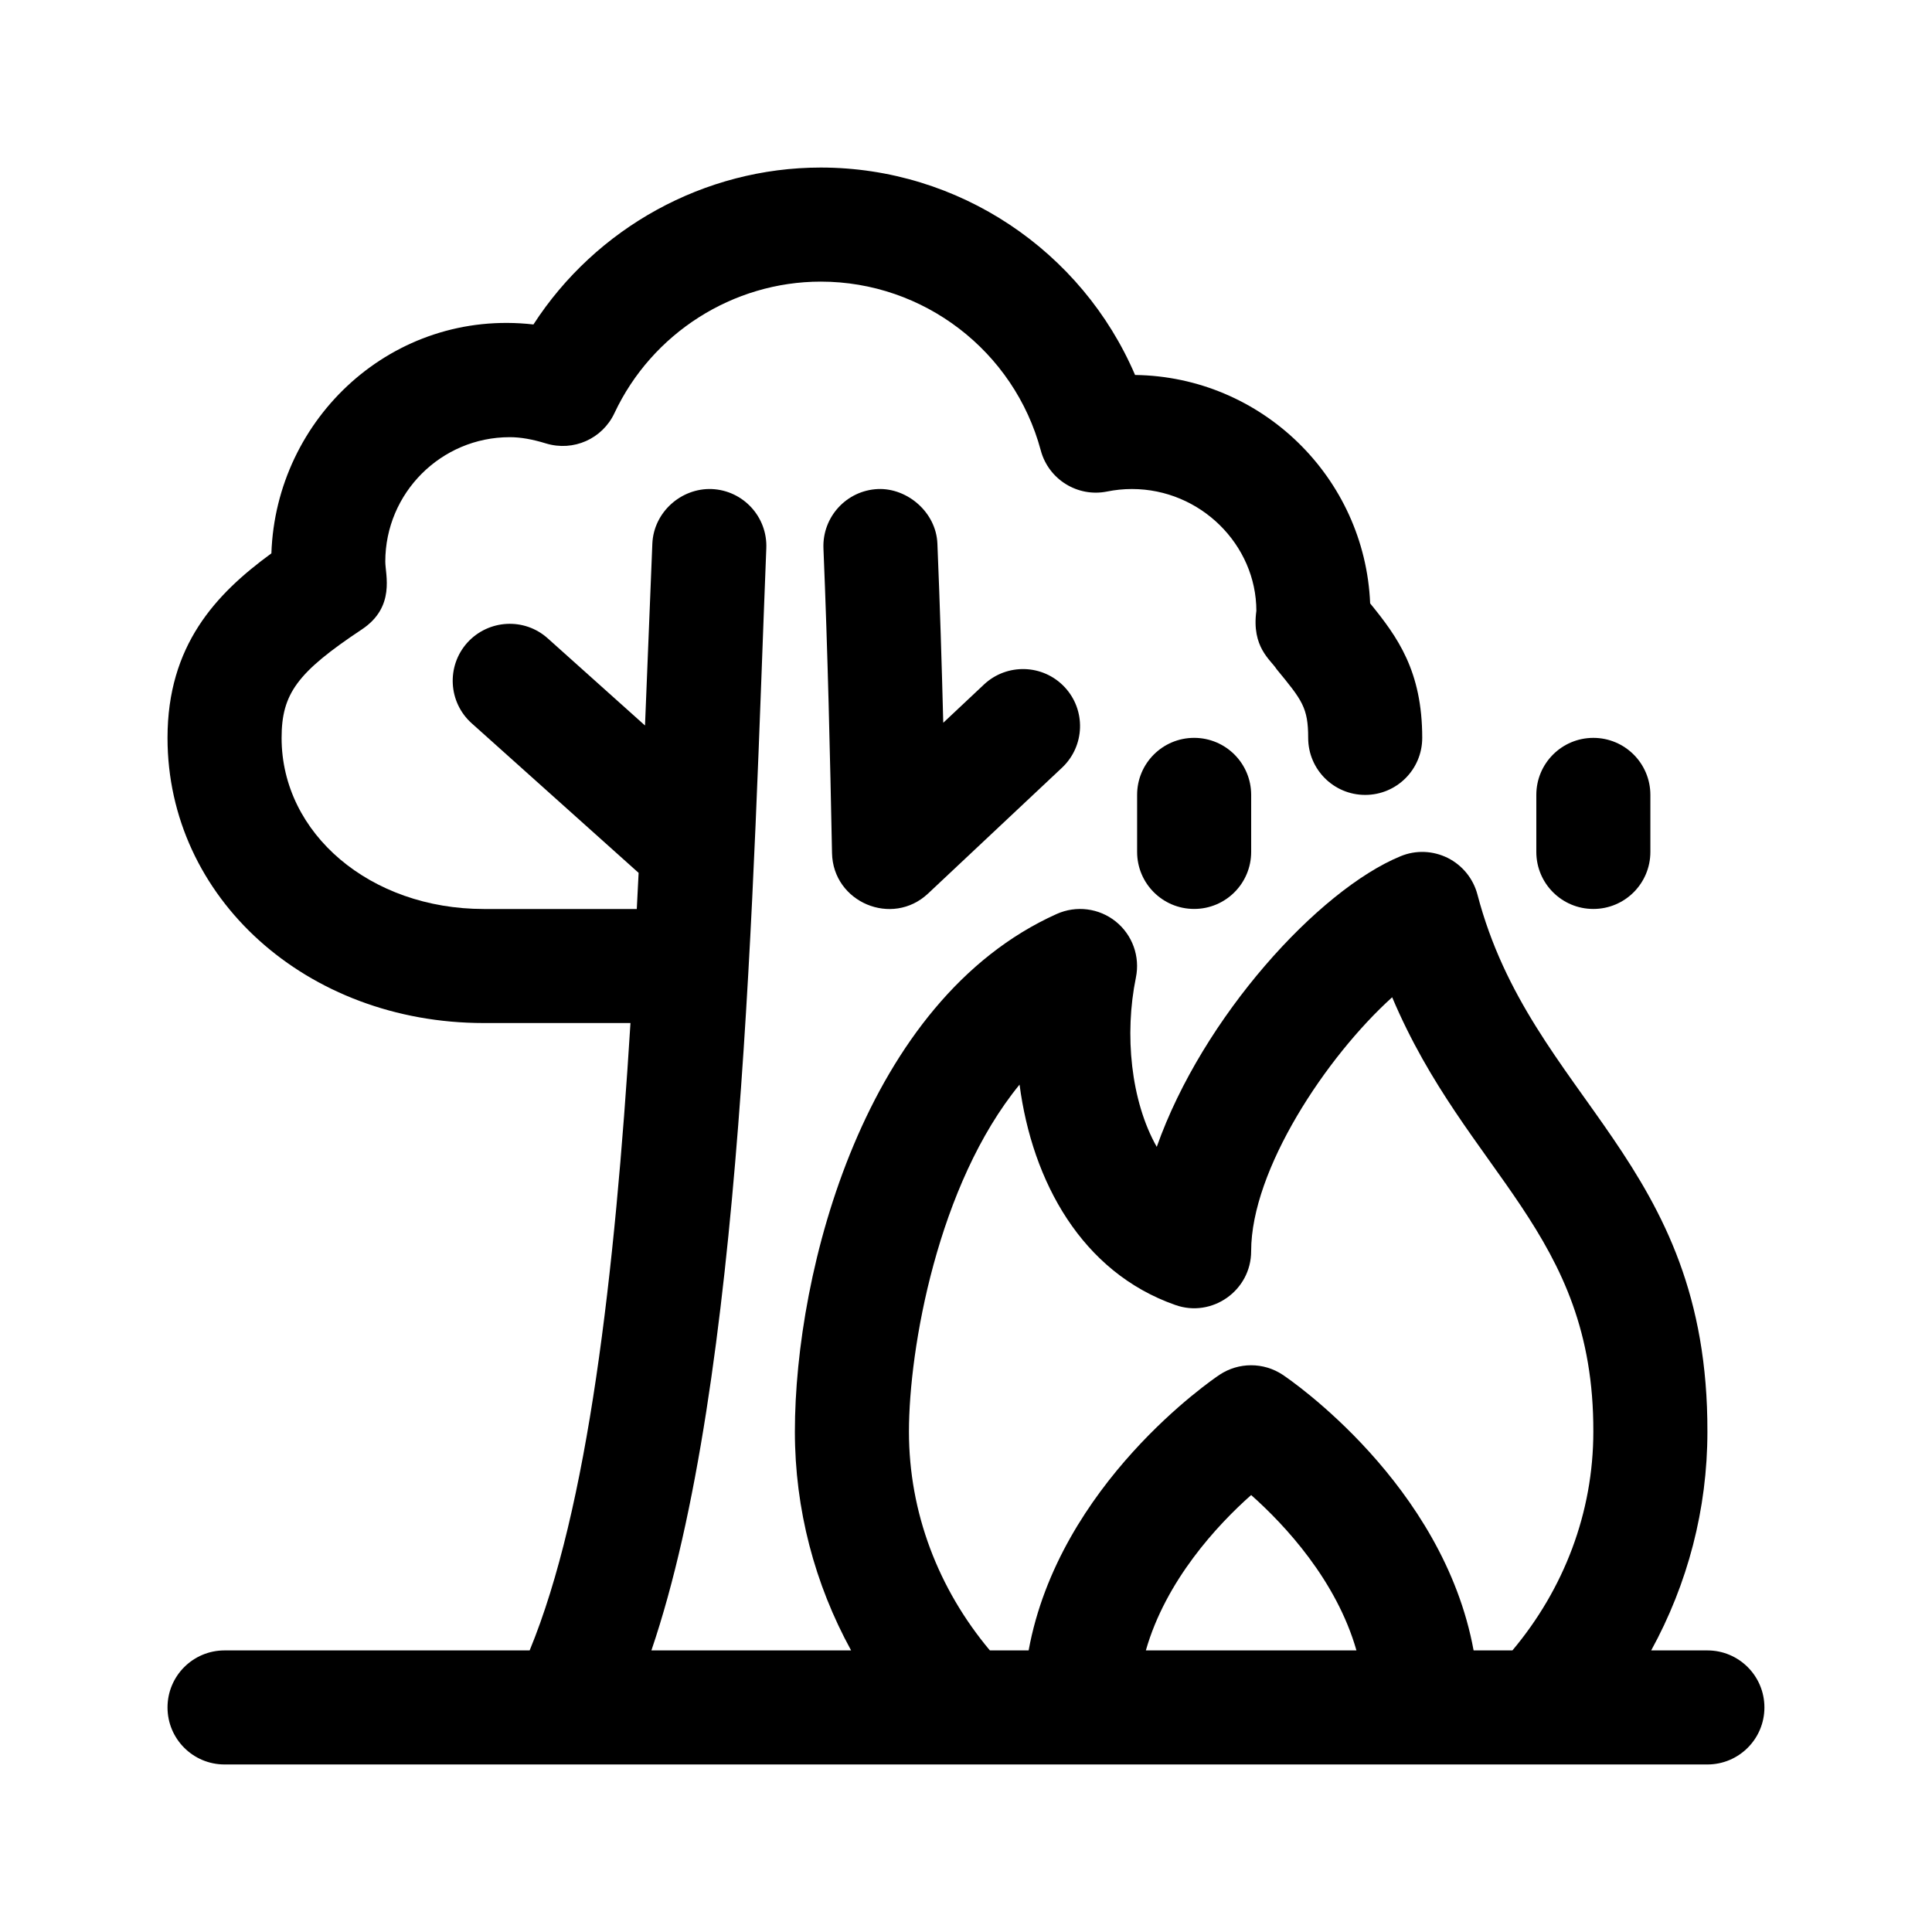
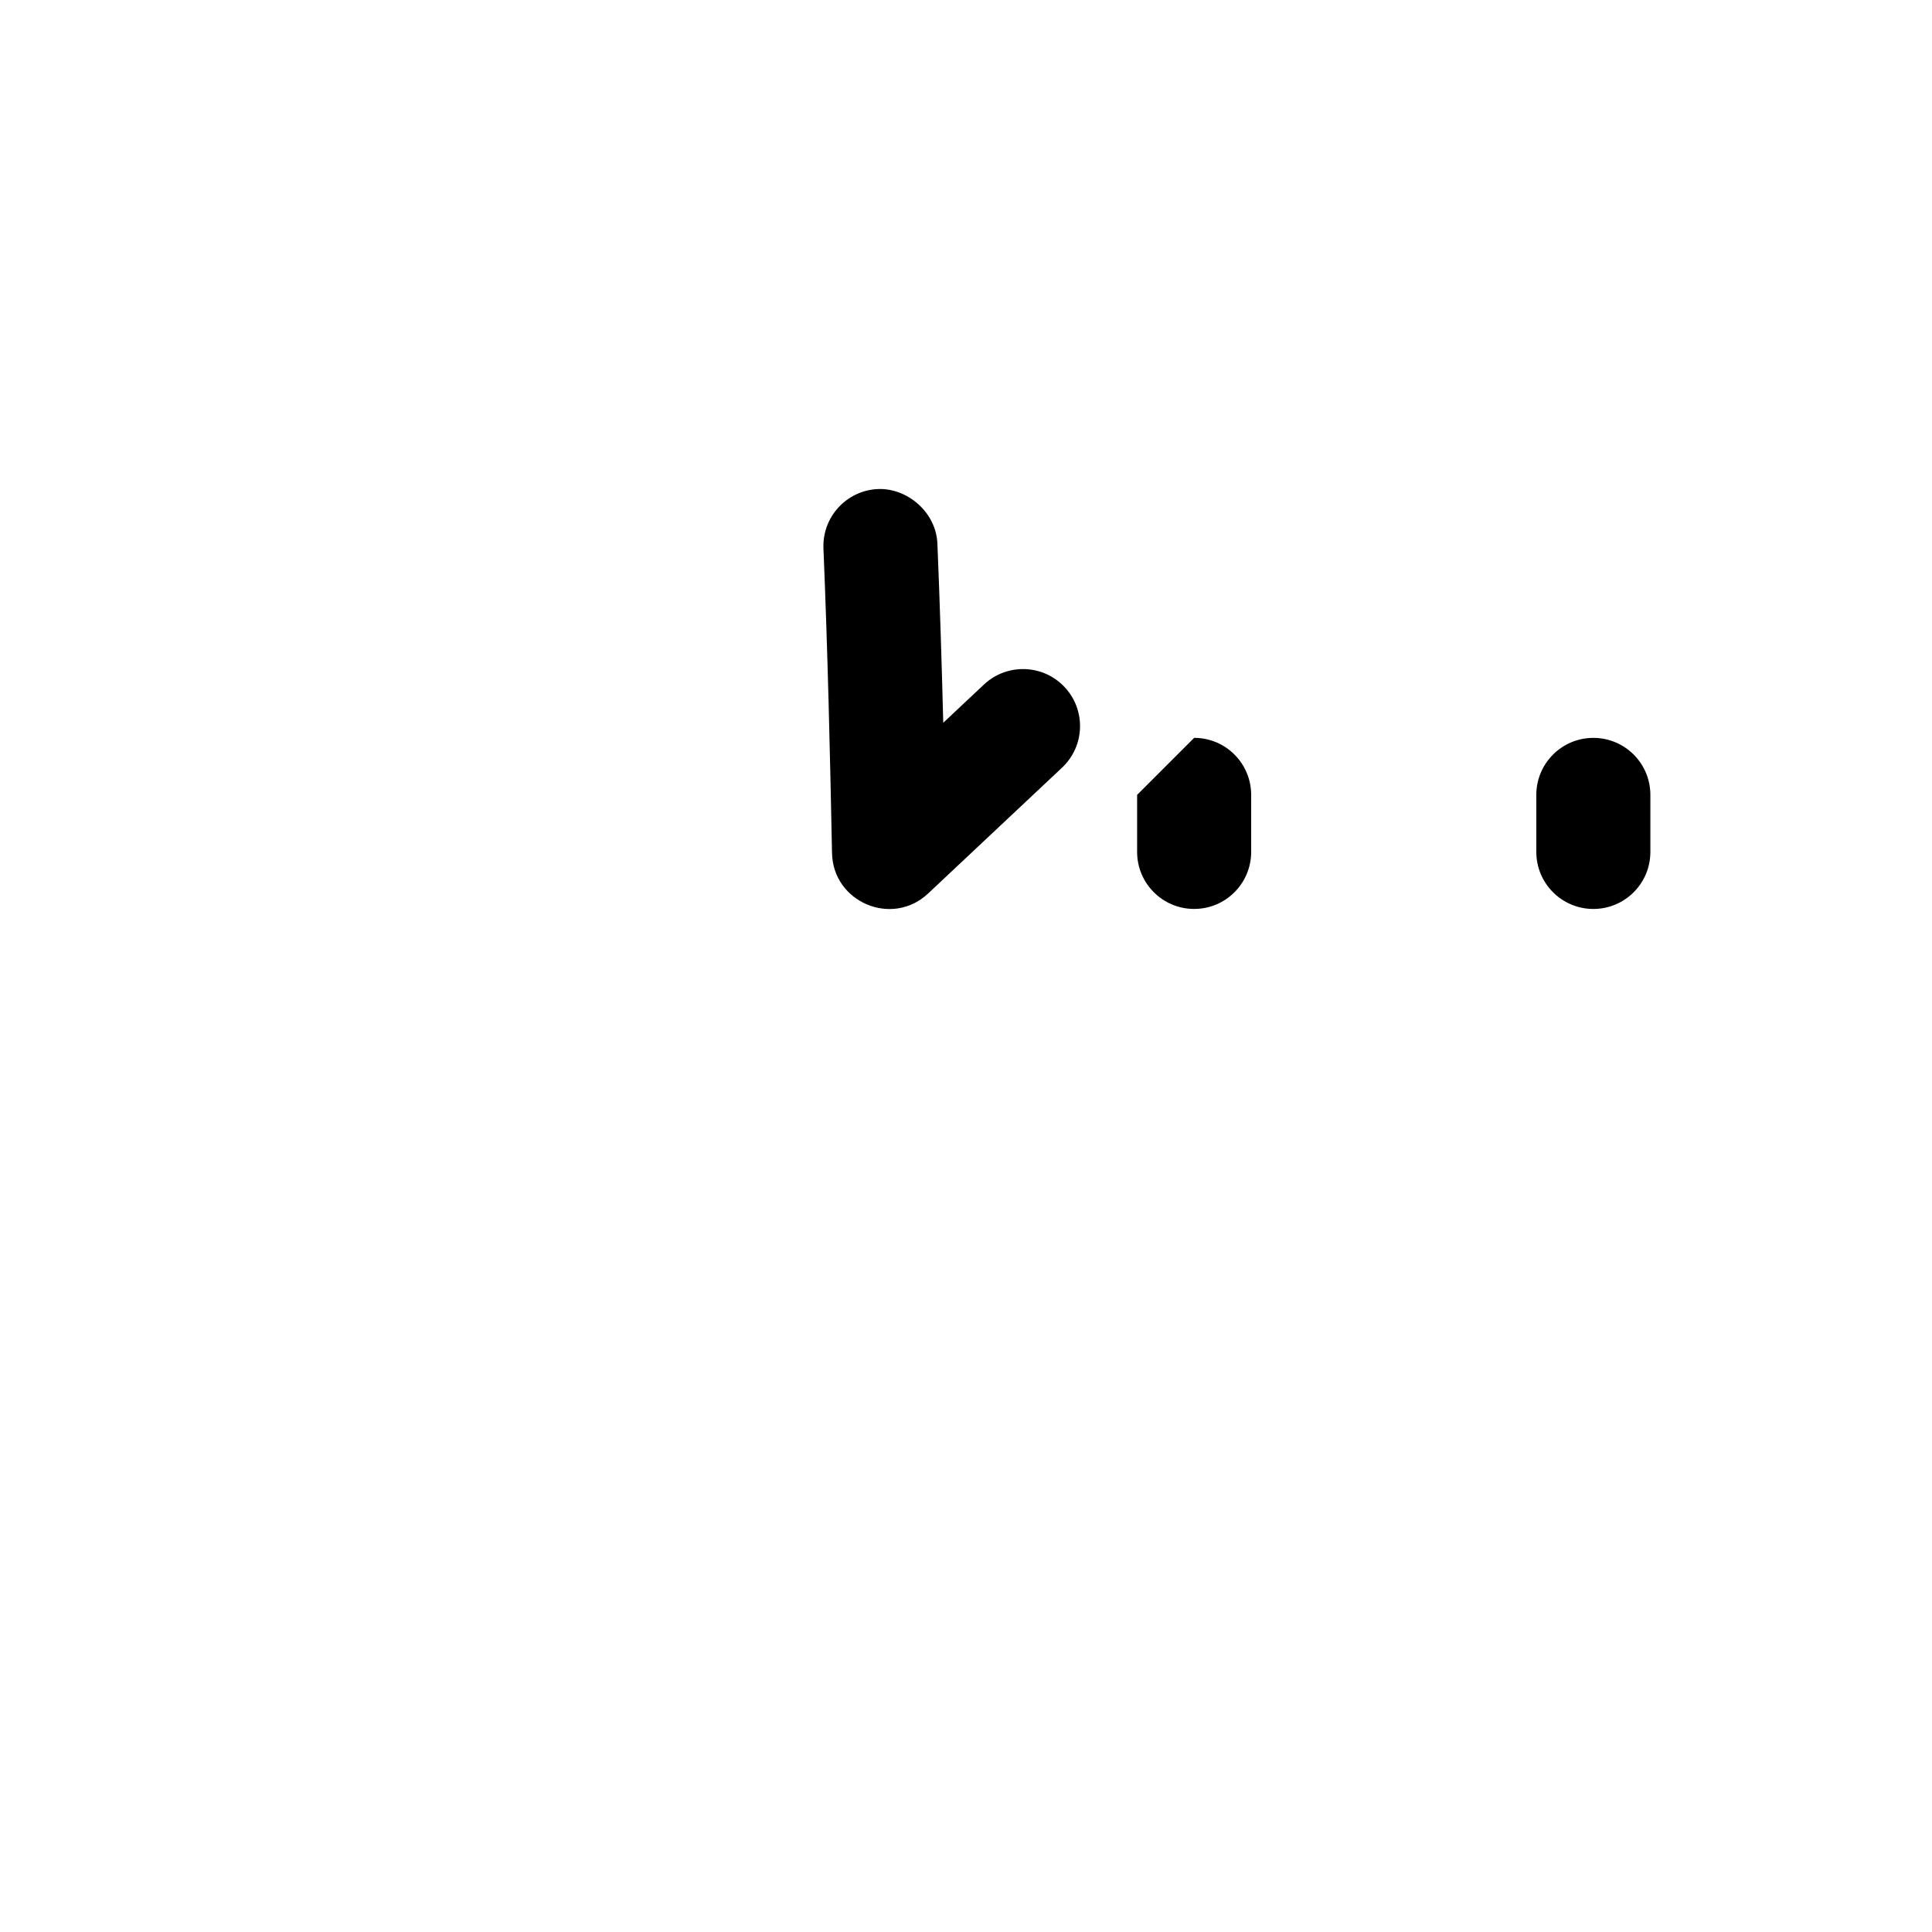
<svg xmlns="http://www.w3.org/2000/svg" fill="#000000" width="800px" height="800px" version="1.1" viewBox="144 144 512 512">
  <g>
-     <path d="m596.48 581.37h-14.895c9.66-17.609 14.895-37.41 14.895-57.934 0.203-72.031-46.684-87.945-60.945-142.38-1.109-4.211-3.984-7.75-7.879-9.699-3.926-1.941-8.445-2.125-12.488-0.449-21.699 8.918-52.473 42.629-64.617 77.027-6.879-12.16-8.621-29.797-5.523-44.883 1.137-5.559-0.918-11.289-5.344-14.844-4.43-3.551-10.465-4.316-15.645-1.996-50.906 22.855-69.387 94.562-69.387 137.18 0 20.555 5.234 40.363 14.895 57.977l-52.918 0.004c24.344-71.512 26.875-202.62 30.449-292.04 0.352-8.34-6.125-15.383-14.465-15.73-8.086-0.301-15.383 6.125-15.734 14.473-2.586 64.09-1.785 44.273-1.945 48.188l-25.773-23.09c-6.188-5.57-15.734-5.039-21.34 1.164-5.562 6.223-5.031 15.781 1.18 21.34l44.238 39.641c-0.152 3.195-0.324 6.379-0.484 9.574h-40.543c-30.043-0.004-53.586-19.922-53.586-45.344 0-11.734 4.176-17.383 21.285-28.758 8.953-5.961 6.195-14.516 6.195-17.961 0-18.184 14.793-32.973 32.973-32.973 2.848 0 5.918 0.527 9.637 1.668 7.262 2.191 14.922-1.234 18.113-8.031 9.934-21.176 31.395-34.859 54.684-34.859 27.246 0 51.23 18.391 58.301 44.723 2.066 7.703 9.77 12.473 17.562 10.902 2.141-0.43 4.324-0.664 6.586-0.664 18.184 0 32.973 14.793 32.988 32.273-1.316 9.707 3.828 13 5.371 15.48 6.754 8.211 8.359 10.16 8.359 18.199 0 8.348 6.762 15.113 15.113 15.113s15.113-6.766 15.113-15.113c0-17.703-6.523-26.723-13.801-35.645-1.387-33.344-28.738-60.094-62.301-60.531-14.094-32.91-46.73-54.969-83.293-54.969-30.863 0-59.586 15.992-76.145 41.586-37.195-4.227-68.234 24.762-69.445 60.66-14.789 10.789-27.527 24.418-27.527 48.898 0 42.375 36.828 75.57 83.824 75.57h38.863c-4.144 66.574-11.238 128.71-26.719 166.26h-80.855c-8.352 0-15.113 6.766-15.113 15.113s6.762 15.113 15.113 15.113h392.97c8.352 0 15.113-6.766 15.113-15.113s-6.762-15.113-15.113-15.113zm-211.6-57.98c0-21.941 7.617-65.461 29.312-91.957 3.367 25.738 16.516 49.711 41.25 58.391 9.723 3.481 20.125-3.789 20.125-14.254 0-21.543 19.926-51.539 37.371-67.285 19.871 47.012 53.453 62.219 53.312 115.11 0 21.453-7.769 41.691-21.441 57.977h-10.289c-8.07-44.066-48.664-71.758-50.578-73.031-5.078-3.379-11.688-3.379-16.766 0-1.914 1.273-42.508 28.965-50.578 73.031h-10.273c-13.66-16.289-21.445-36.527-21.445-57.977zm118.59 57.98h-55.805c5.289-18.504 18.883-33.176 27.902-41.168 9.02 7.996 22.617 22.668 27.902 41.168z" />
    <path d="m426.12 326.07c5.727 6.082 5.414 15.645-0.664 21.367l-35.5 33.352c-9.531 8.961-25.207 2.328-25.461-10.715-0.52-25.91-1.125-53.027-2.273-80.746-0.336-8.34 6.141-15.387 14.48-15.73 7.719-0.297 15.383 6.125 15.719 14.473 0.664 16.066 1.152 31.926 1.551 47.469l10.793-10.141c6.09-5.707 15.66-5.402 21.355 0.672z" />
    <path d="m551.14 369.77v-15.113c0-8.348 6.762-15.113 15.113-15.113 8.352 0 15.113 6.766 15.113 15.113v15.113c0 8.348-6.762 15.113-15.113 15.113-8.352 0-15.113-6.766-15.113-15.113z" />
-     <path d="m460.46 339.54c8.352 0 15.113 6.766 15.113 15.113v15.113c0 8.348-6.762 15.113-15.113 15.113-8.352 0-15.113-6.766-15.113-15.113v-15.113c-0.004-8.348 6.758-15.113 15.113-15.113z" />
+     <path d="m460.46 339.54c8.352 0 15.113 6.766 15.113 15.113v15.113c0 8.348-6.762 15.113-15.113 15.113-8.352 0-15.113-6.766-15.113-15.113v-15.113z" />
  </g>
</svg>